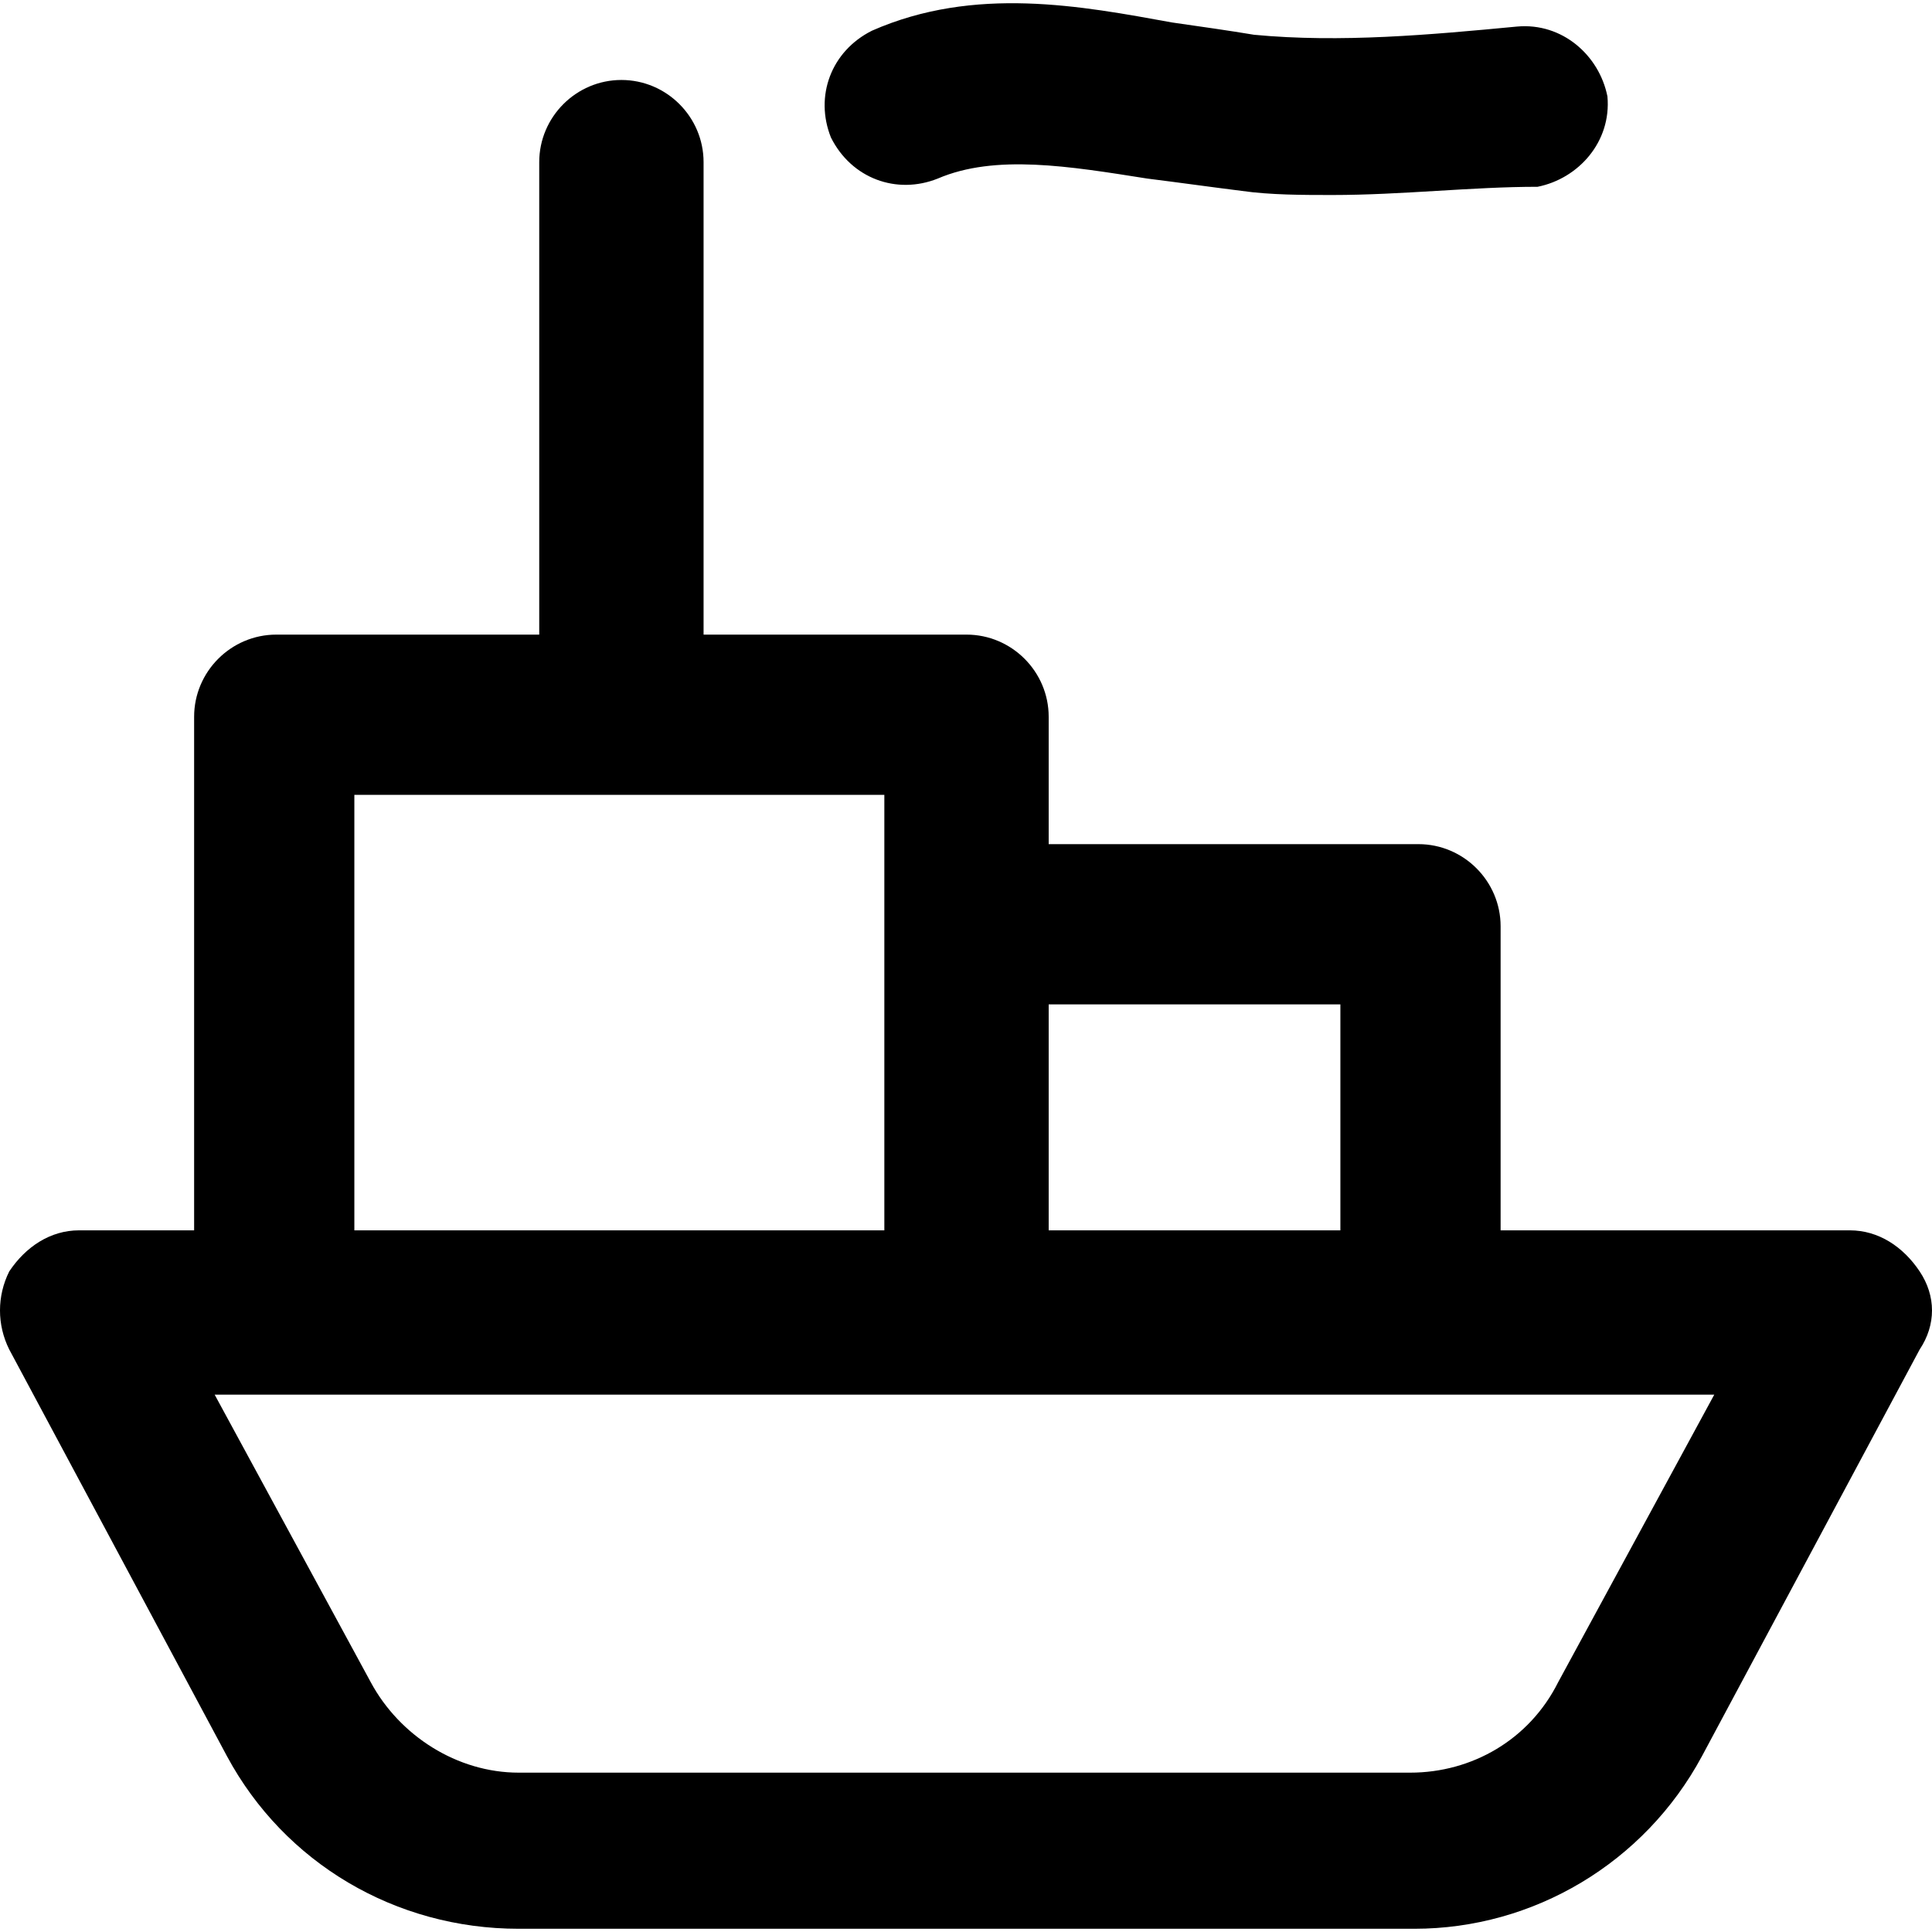
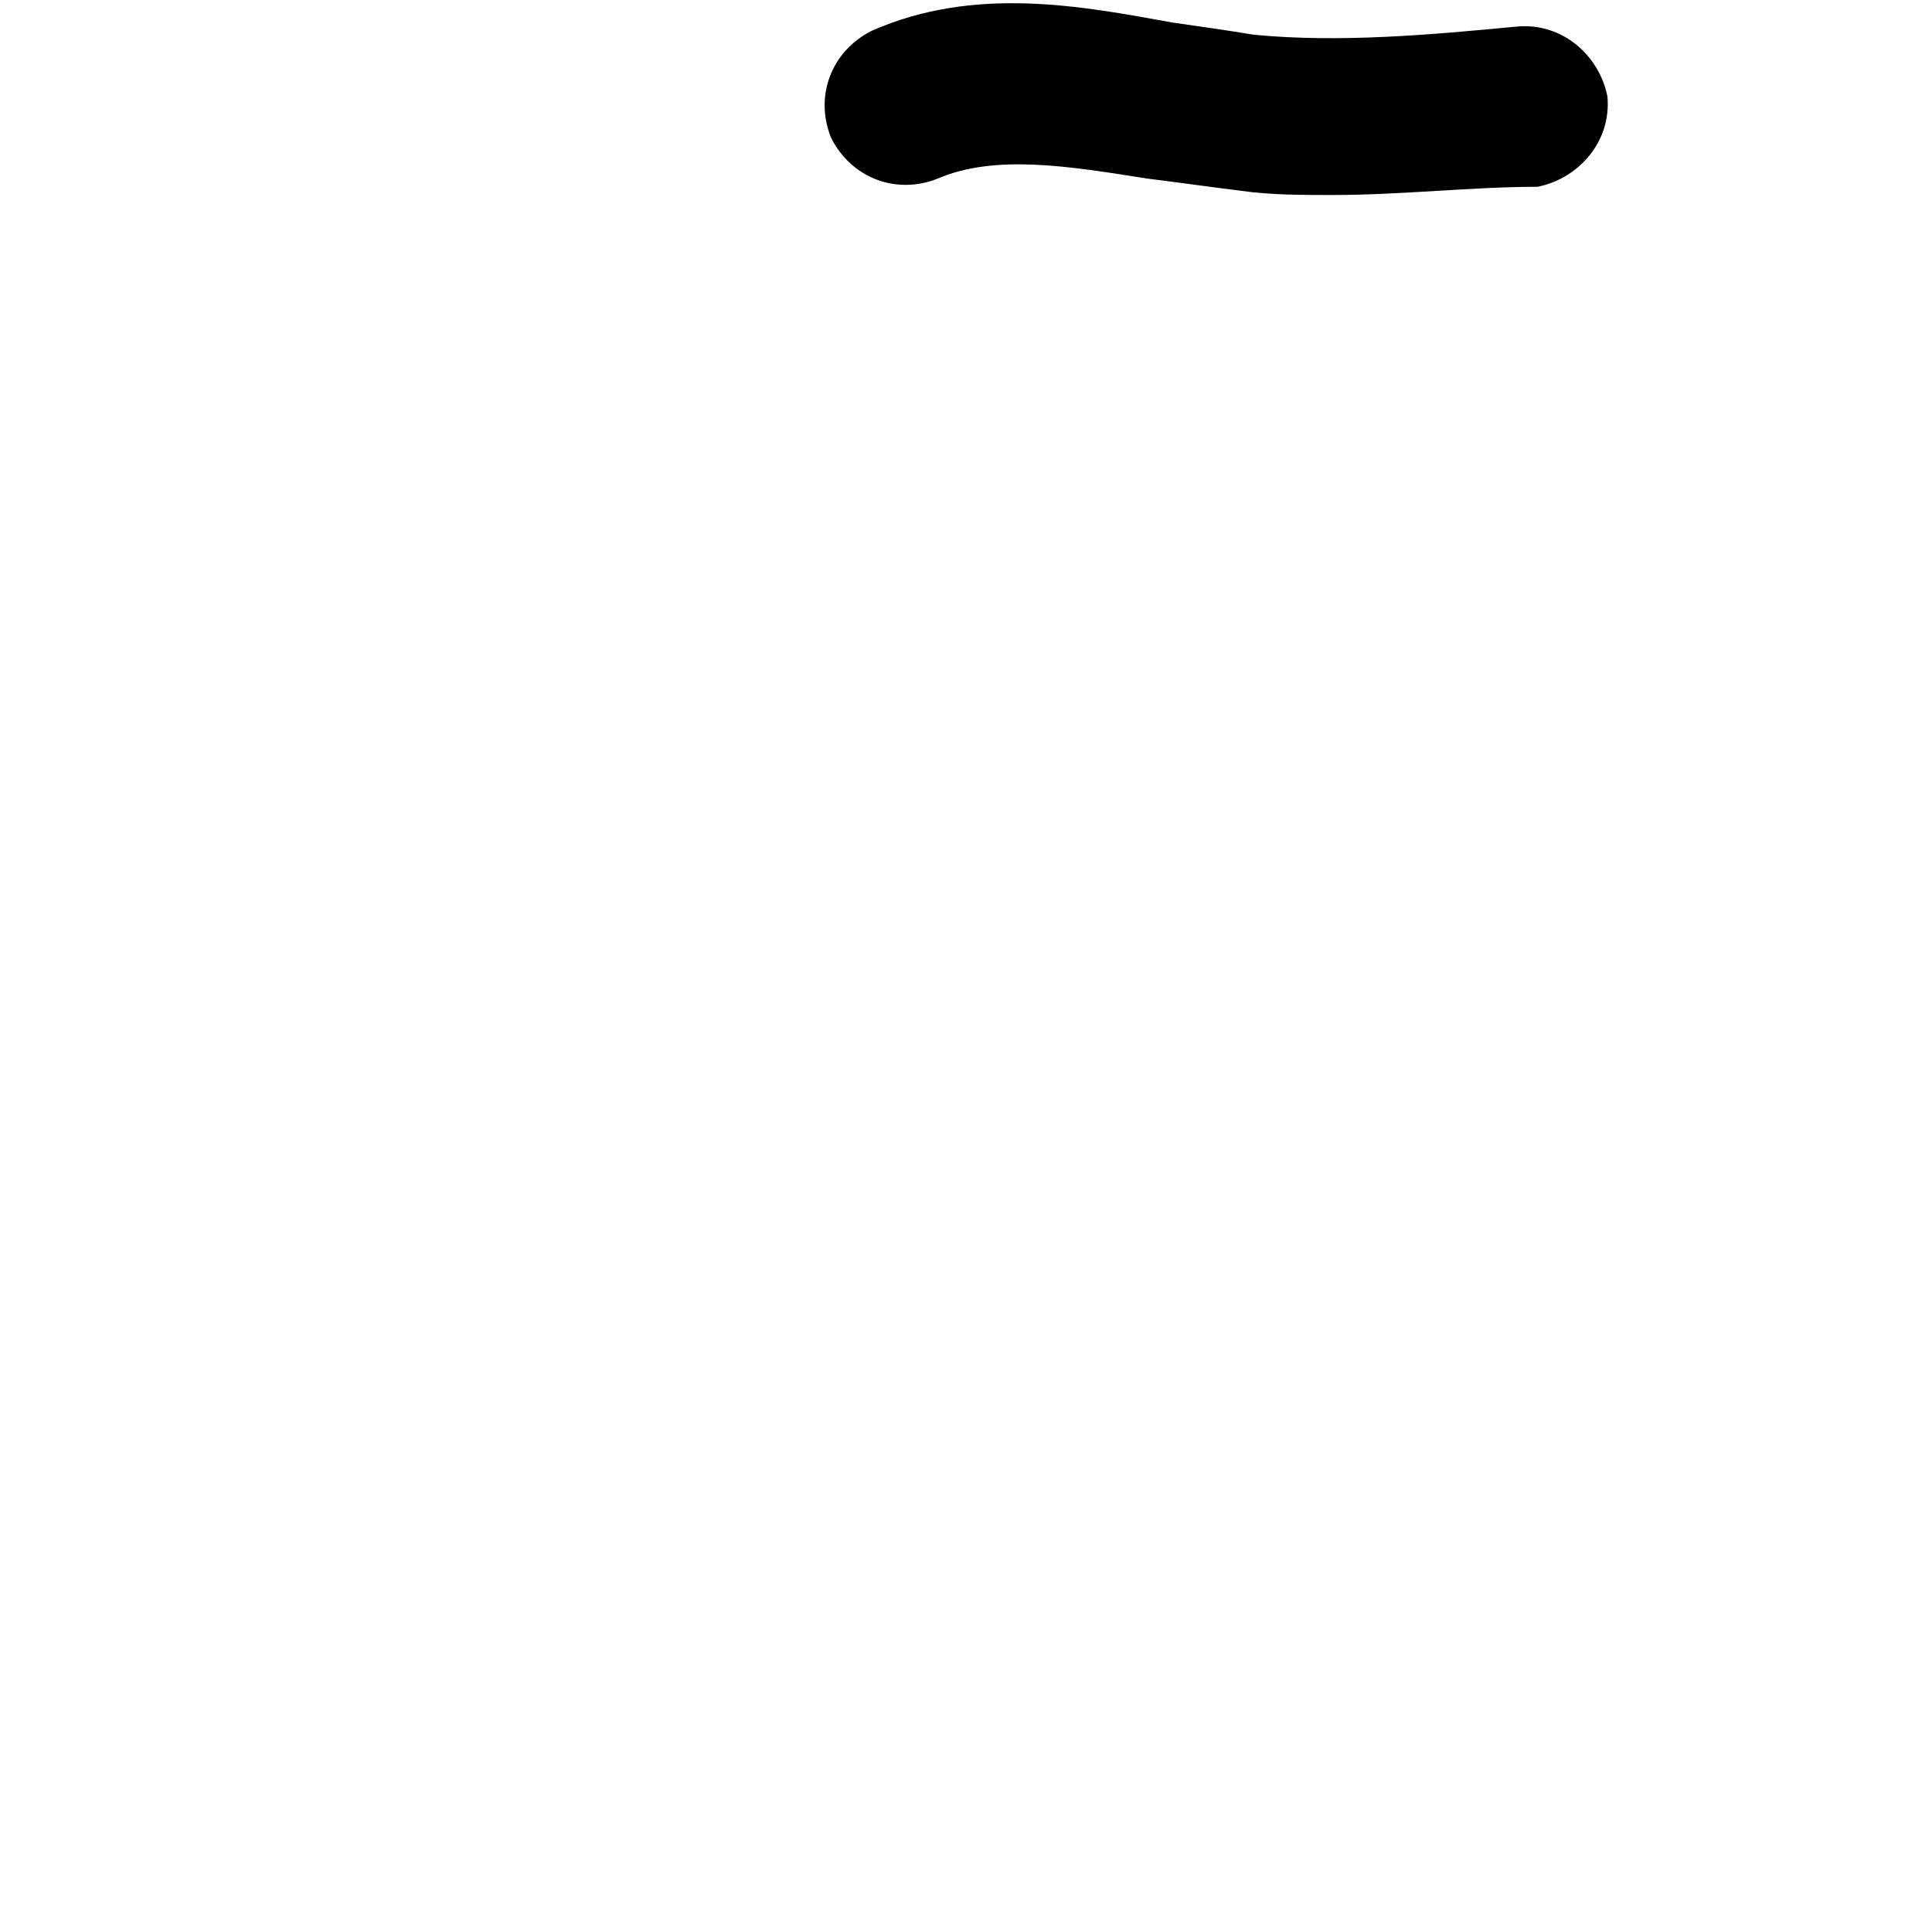
<svg xmlns="http://www.w3.org/2000/svg" fill="#000000" height="800px" width="800px" version="1.1" id="Layer_1" viewBox="0 0 501.6 501.6" xml:space="preserve">
  <g>
    <g>
-       <path d="M498.4,330.096c-4.267-6.4-10.667-10.667-18.133-10.667H389.6v-78.933c0-11.733-9.6-21.333-21.333-21.333h-96v-33.067    c0-11.733-9.6-21.333-21.333-21.333h-68.267V42.096c0-11.733-9.6-21.333-21.333-21.333S140,30.362,140,42.096v122.667H71.733    c-11.733,0-21.333,9.6-21.333,21.333v133.333H20.533c-7.467,0-13.867,4.267-18.133,10.667c-3.2,6.4-3.2,13.867,0,20.267    l56.533,105.6c14.933,27.733,43.733,44.8,75.733,44.8H367.2c30.933,0,59.733-17.067,74.667-44.8l56.533-105.6    C502.667,343.962,502.667,336.496,498.4,330.096z M272.266,260.762H348v58.667h-75.733V260.762z M92,206.362h137.6v113.067H92    V206.362z M404.533,436.762c-7.467,14.933-22.4,23.467-38.4,23.467H134.666c-16,0-30.933-9.6-38.4-23.467l-40.533-74.667h389.333    L404.533,436.762z" />
-     </g>
+       </g>
  </g>
  <g>
    <g>
      <path d="M417.333,25.029C415.2,14.362,405.6,5.829,393.866,6.895C371.466,9.029,348,11.162,325.6,9.029    c-6.4-1.067-13.867-2.133-21.333-3.2c-23.467-4.267-51.2-9.6-77.867,2.133c-10.667,5.333-14.933,17.067-10.667,27.733    c5.333,10.667,17.066,14.933,27.733,10.667c14.933-6.4,34.133-3.2,54.4,0c8.533,1.067,16,2.133,24.533,3.2    c7.467,1.067,16,1.067,23.467,1.067c18.133,0,36.267-2.133,53.333-2.133C409.866,46.362,418.4,36.762,417.333,25.029z" />
    </g>
  </g>
</svg>